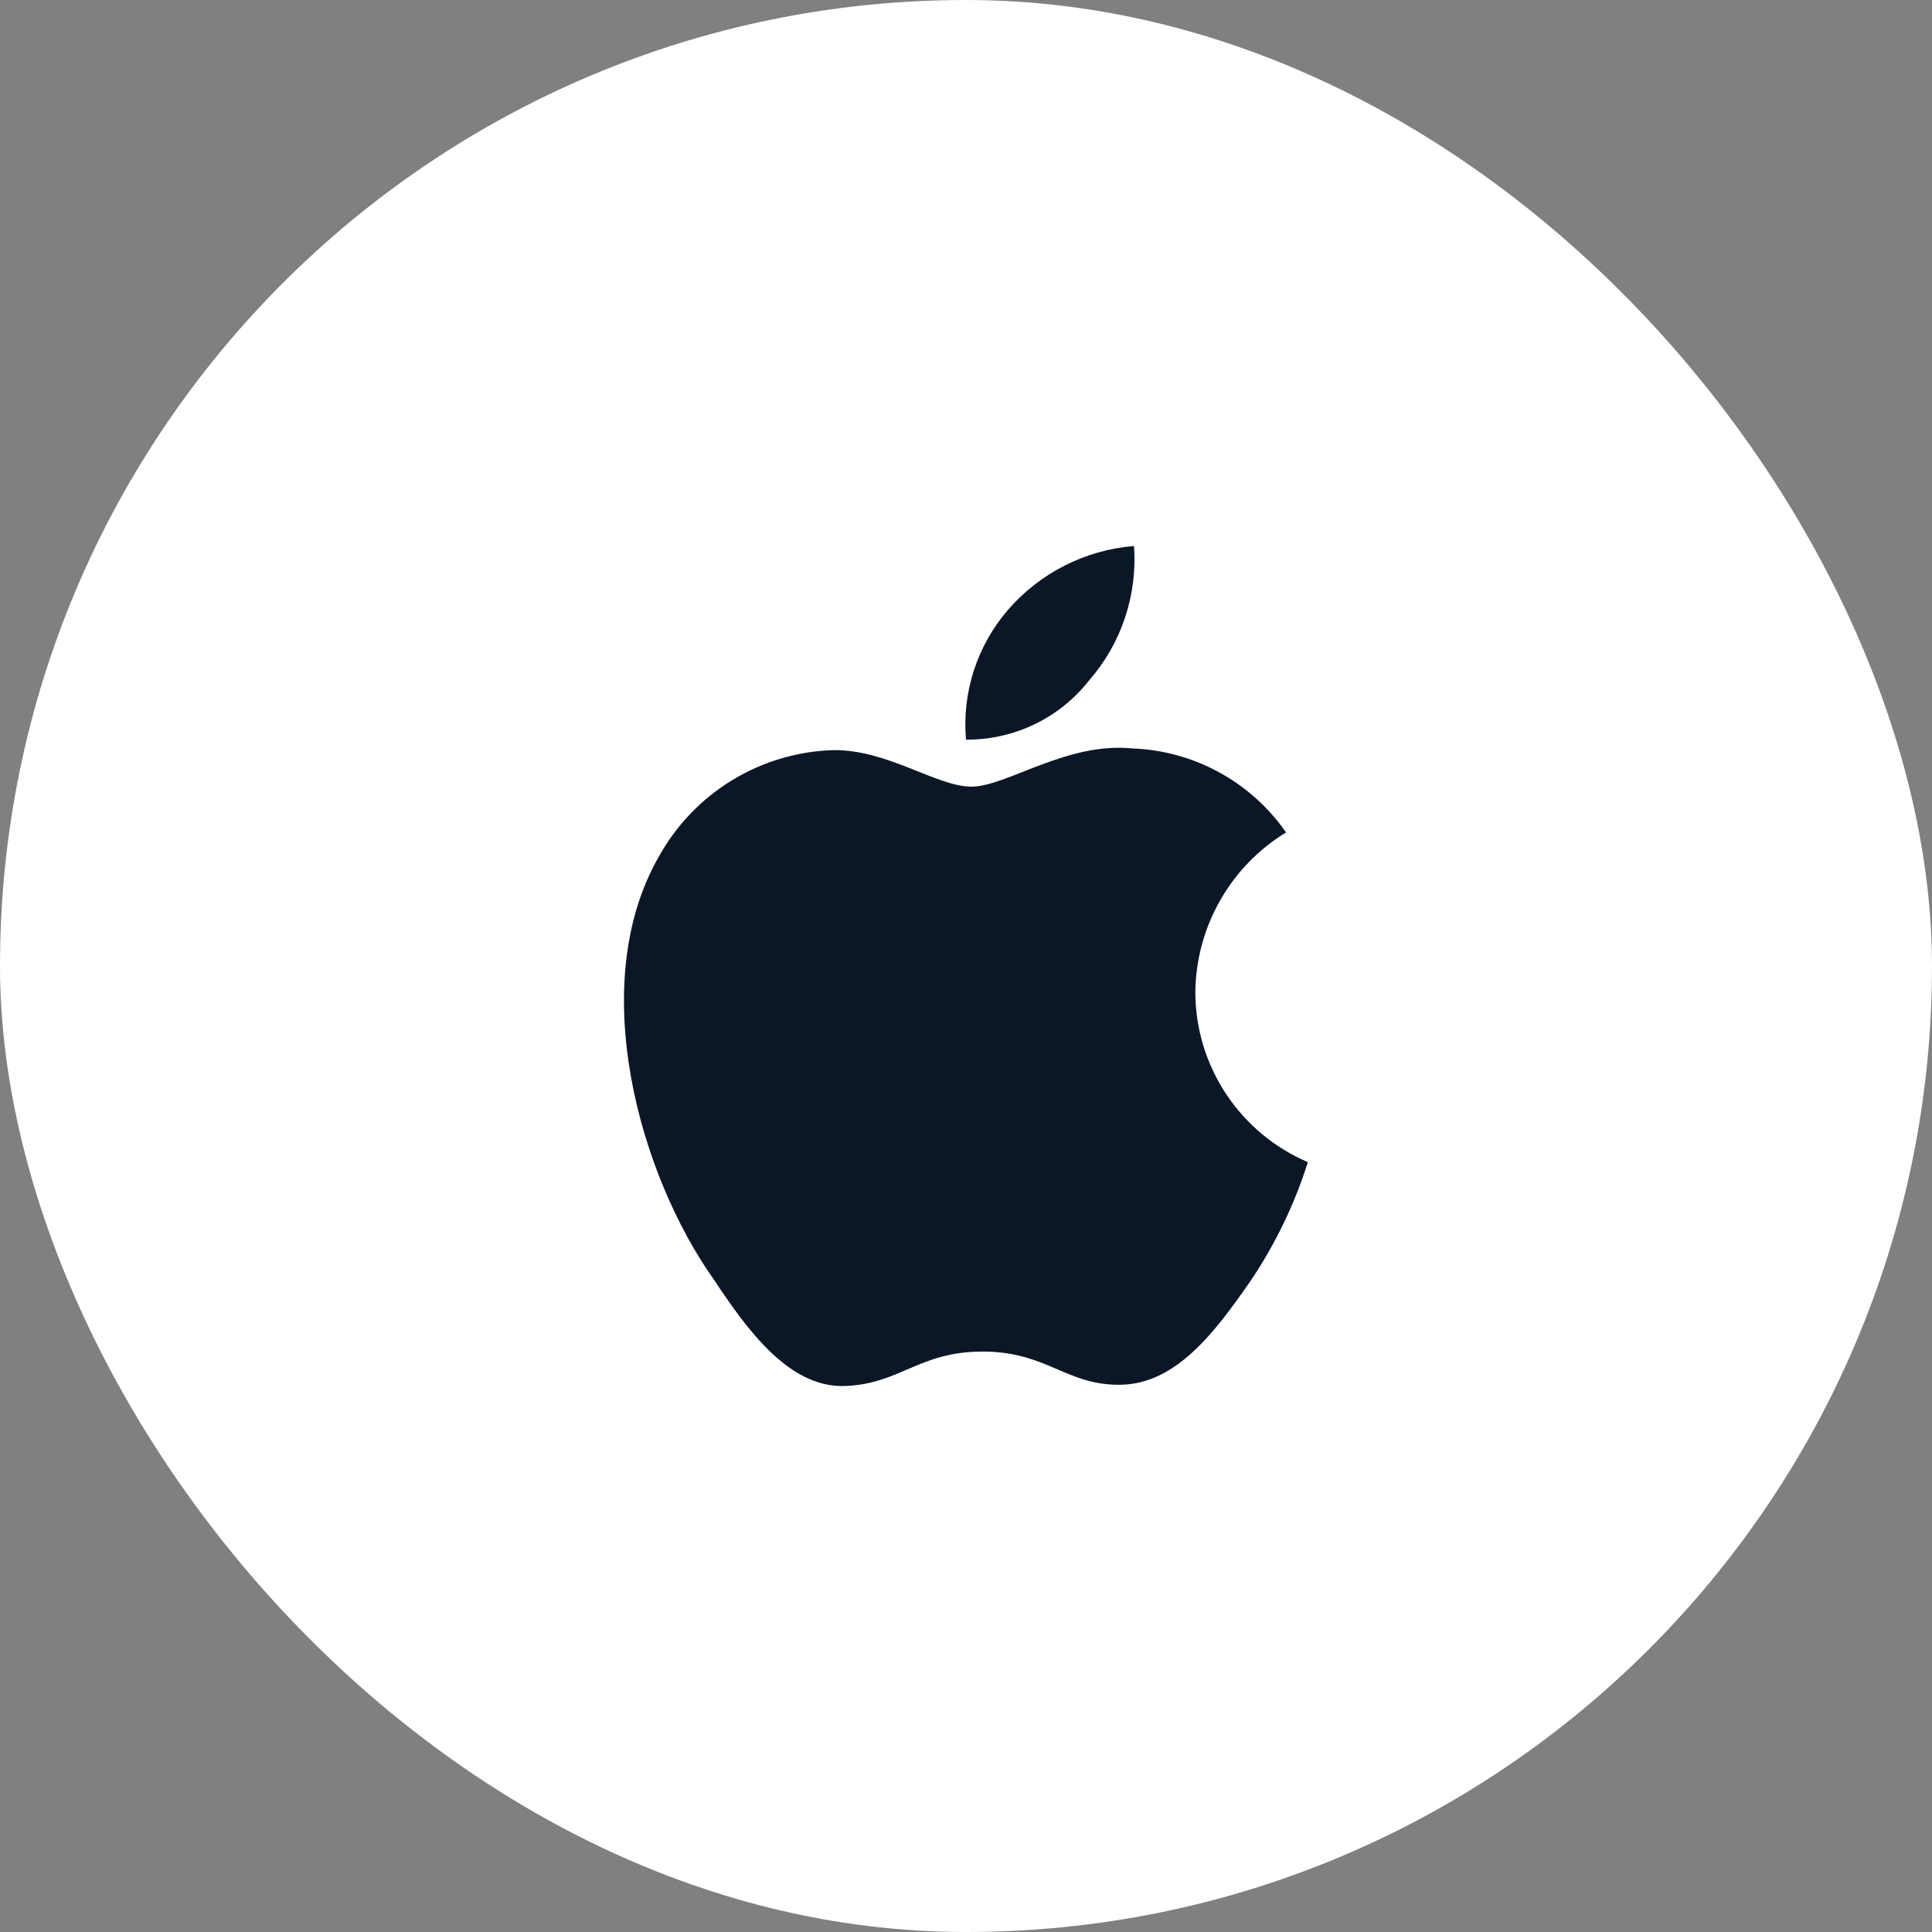
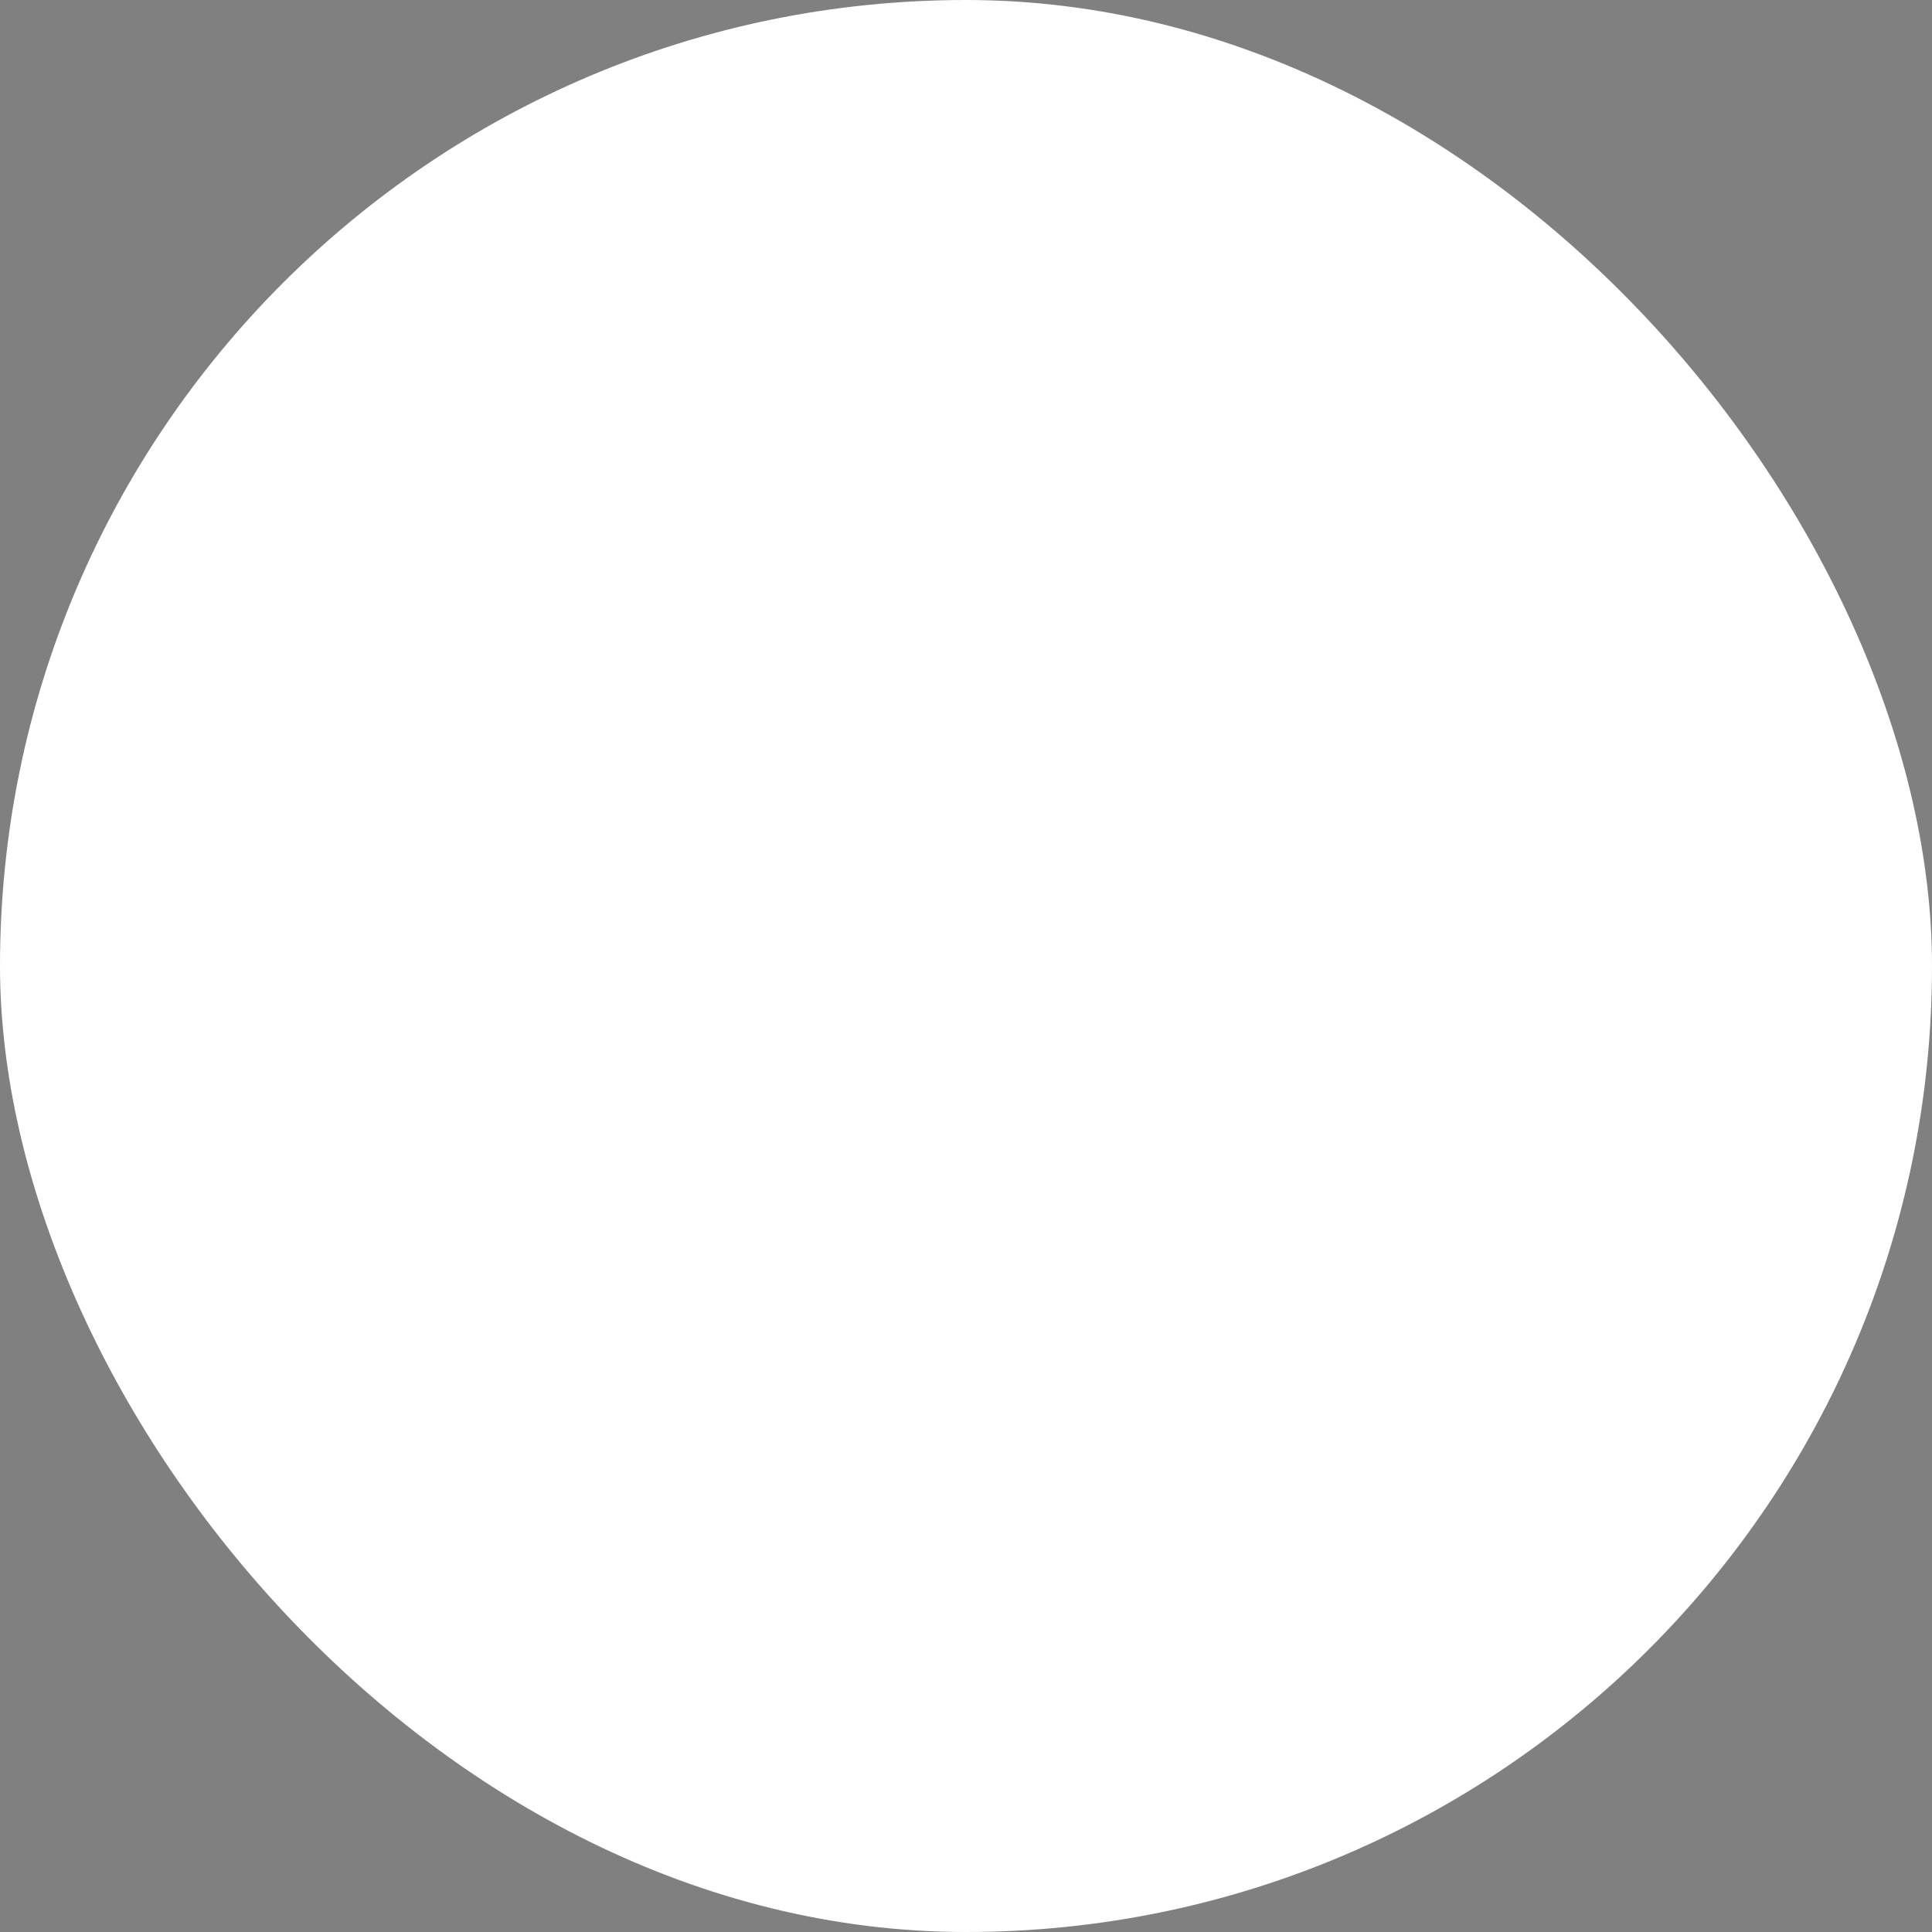
<svg xmlns="http://www.w3.org/2000/svg" width="46" height="46" viewBox="0 0 46 46" fill="none">
  <rect x="0" y="0" width="46" height="46" fill="#808080" stroke="none" />
  <rect width="46" height="46" rx="23" fill="white" />
-   <path d="M25.94 16.19C26.318 15.754 26.607 15.248 26.788 14.701C26.97 14.153 27.042 13.575 27 13C25.84 13.094 24.762 13.64 24 14.52C23.635 14.942 23.359 15.433 23.187 15.964C23.015 16.494 22.952 17.054 23 17.61C23.566 17.615 24.126 17.489 24.636 17.243C25.146 16.997 25.592 16.636 25.94 16.19ZM28.46 23.63C28.467 22.864 28.669 22.112 29.047 21.445C29.424 20.779 29.966 20.219 30.62 19.82C30.207 19.225 29.662 18.735 29.026 18.388C28.391 18.041 27.684 17.846 26.96 17.82C25.4 17.66 23.96 18.73 23.13 18.73C22.3 18.73 21.13 17.84 19.83 17.86C18.98 17.888 18.152 18.136 17.427 18.579C16.701 19.023 16.103 19.646 15.69 20.39C13.93 23.45 15.24 28 17 30.47C17.8 31.68 18.8 33.05 20.12 33C21.44 32.95 21.87 32.18 23.4 32.18C24.93 32.18 25.4 33 26.7 32.97C28 32.94 28.92 31.73 29.76 30.52C30.355 29.642 30.82 28.682 31.14 27.67C30.348 27.332 29.672 26.769 29.195 26.051C28.719 25.333 28.463 24.492 28.46 23.63Z" fill="#0B1727" />
</svg>